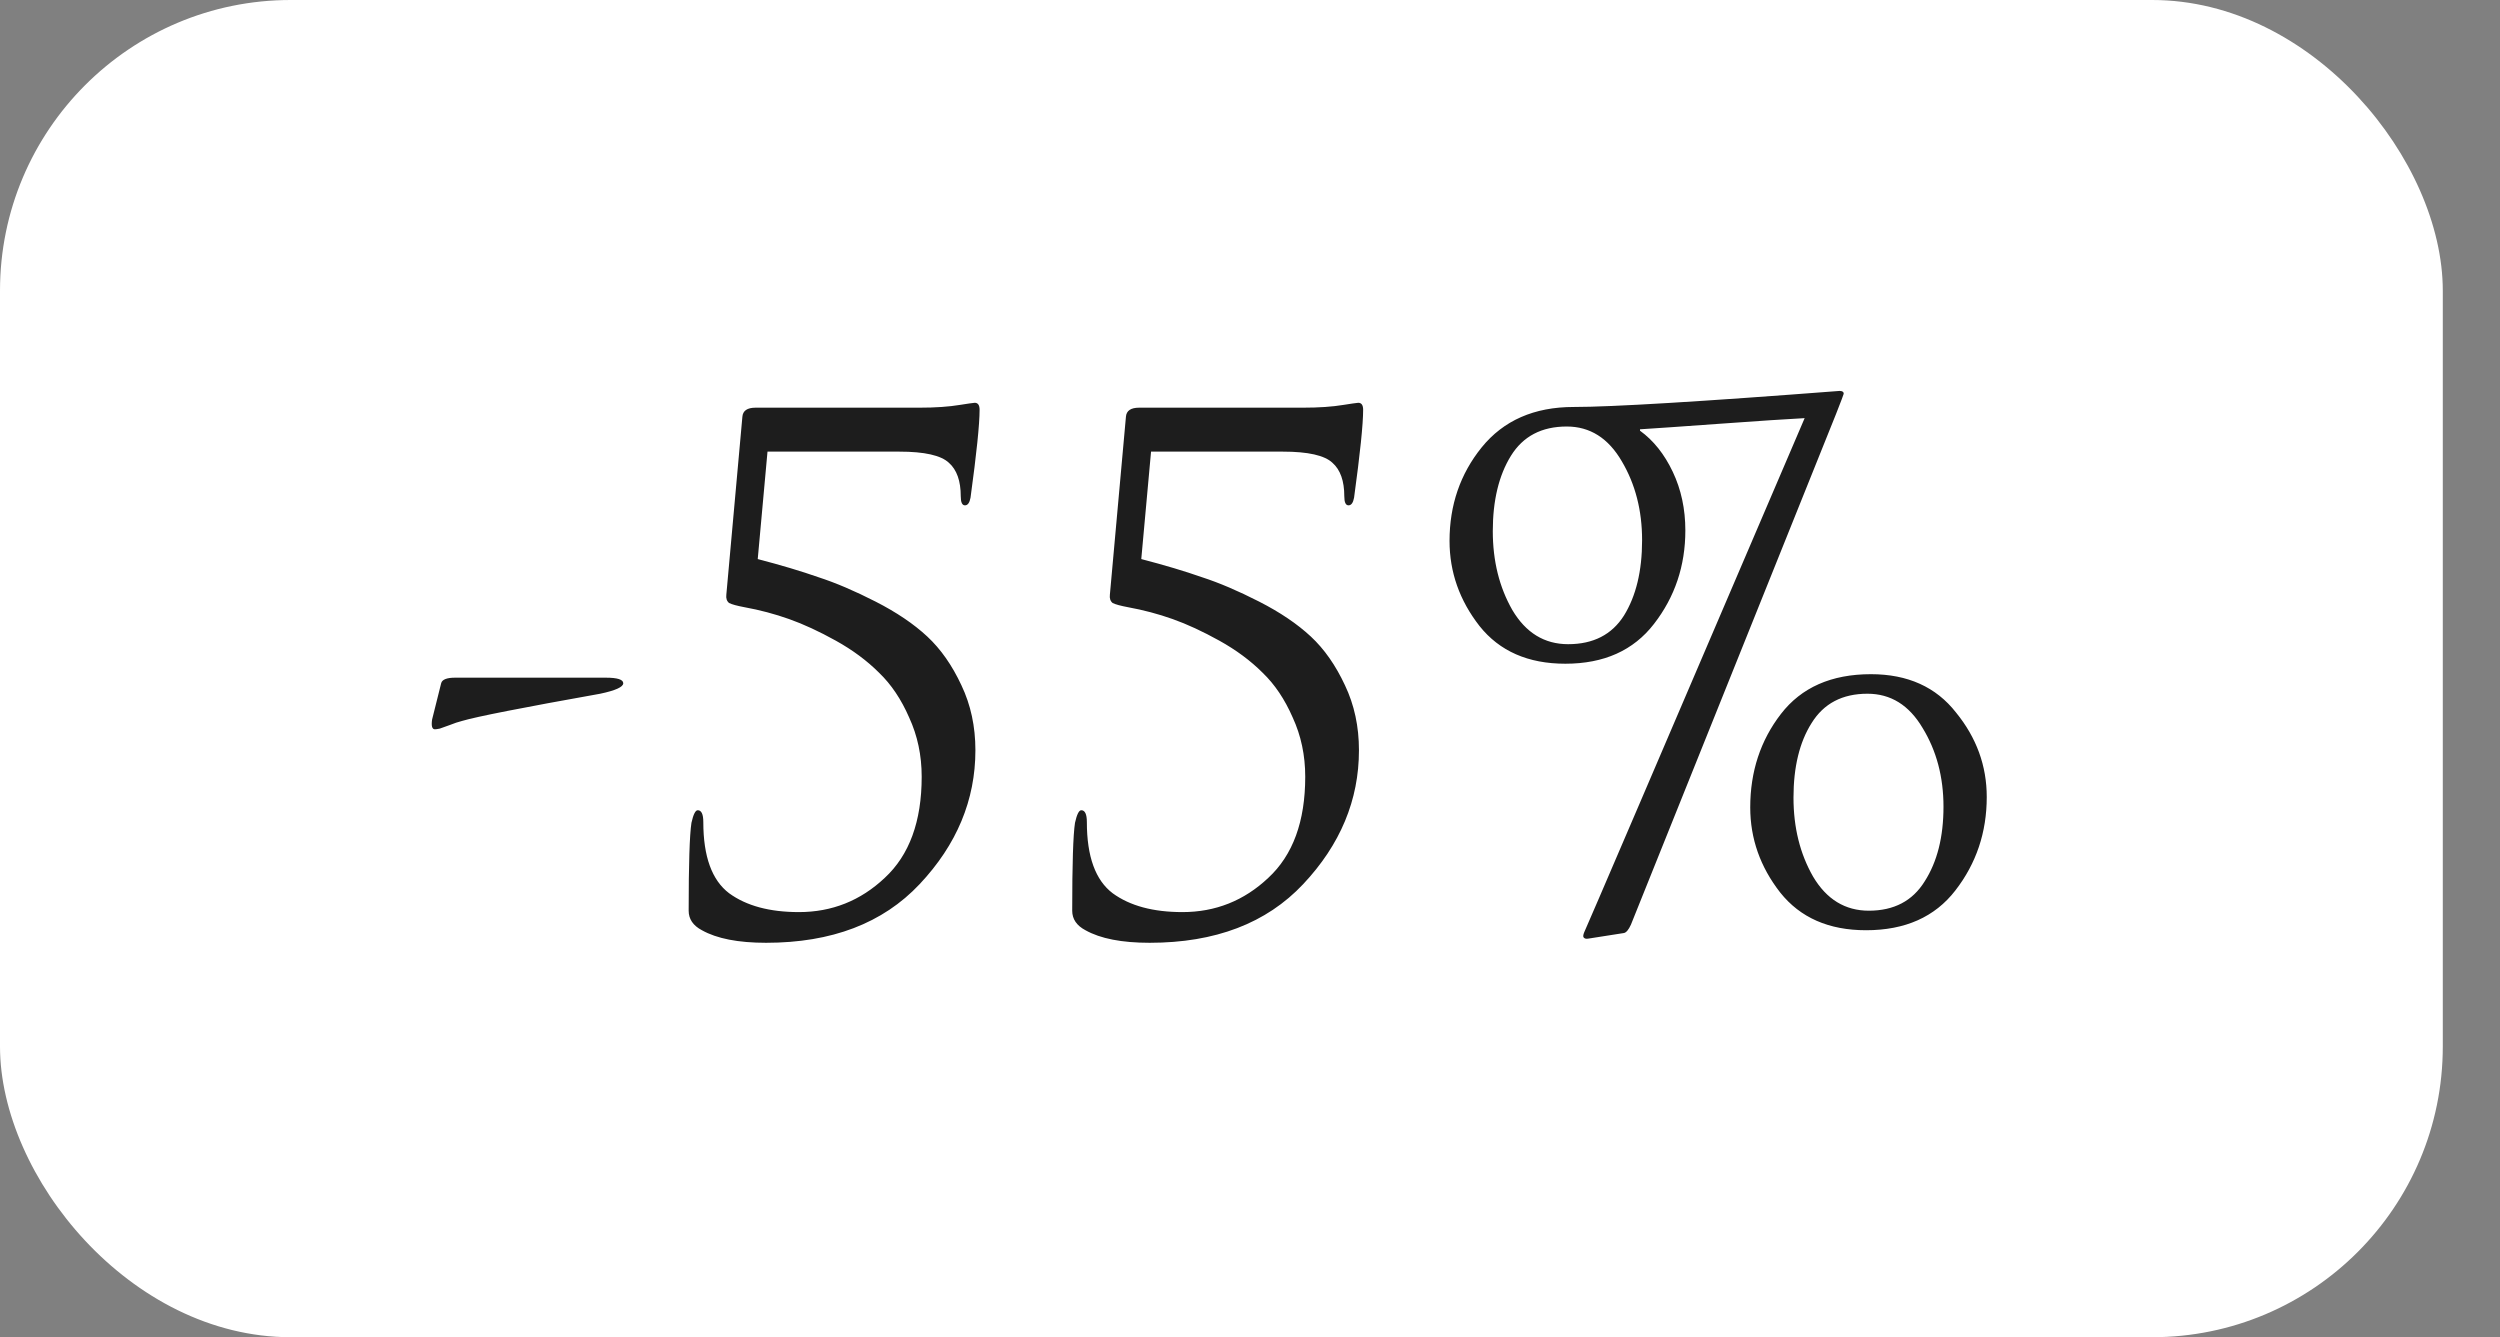
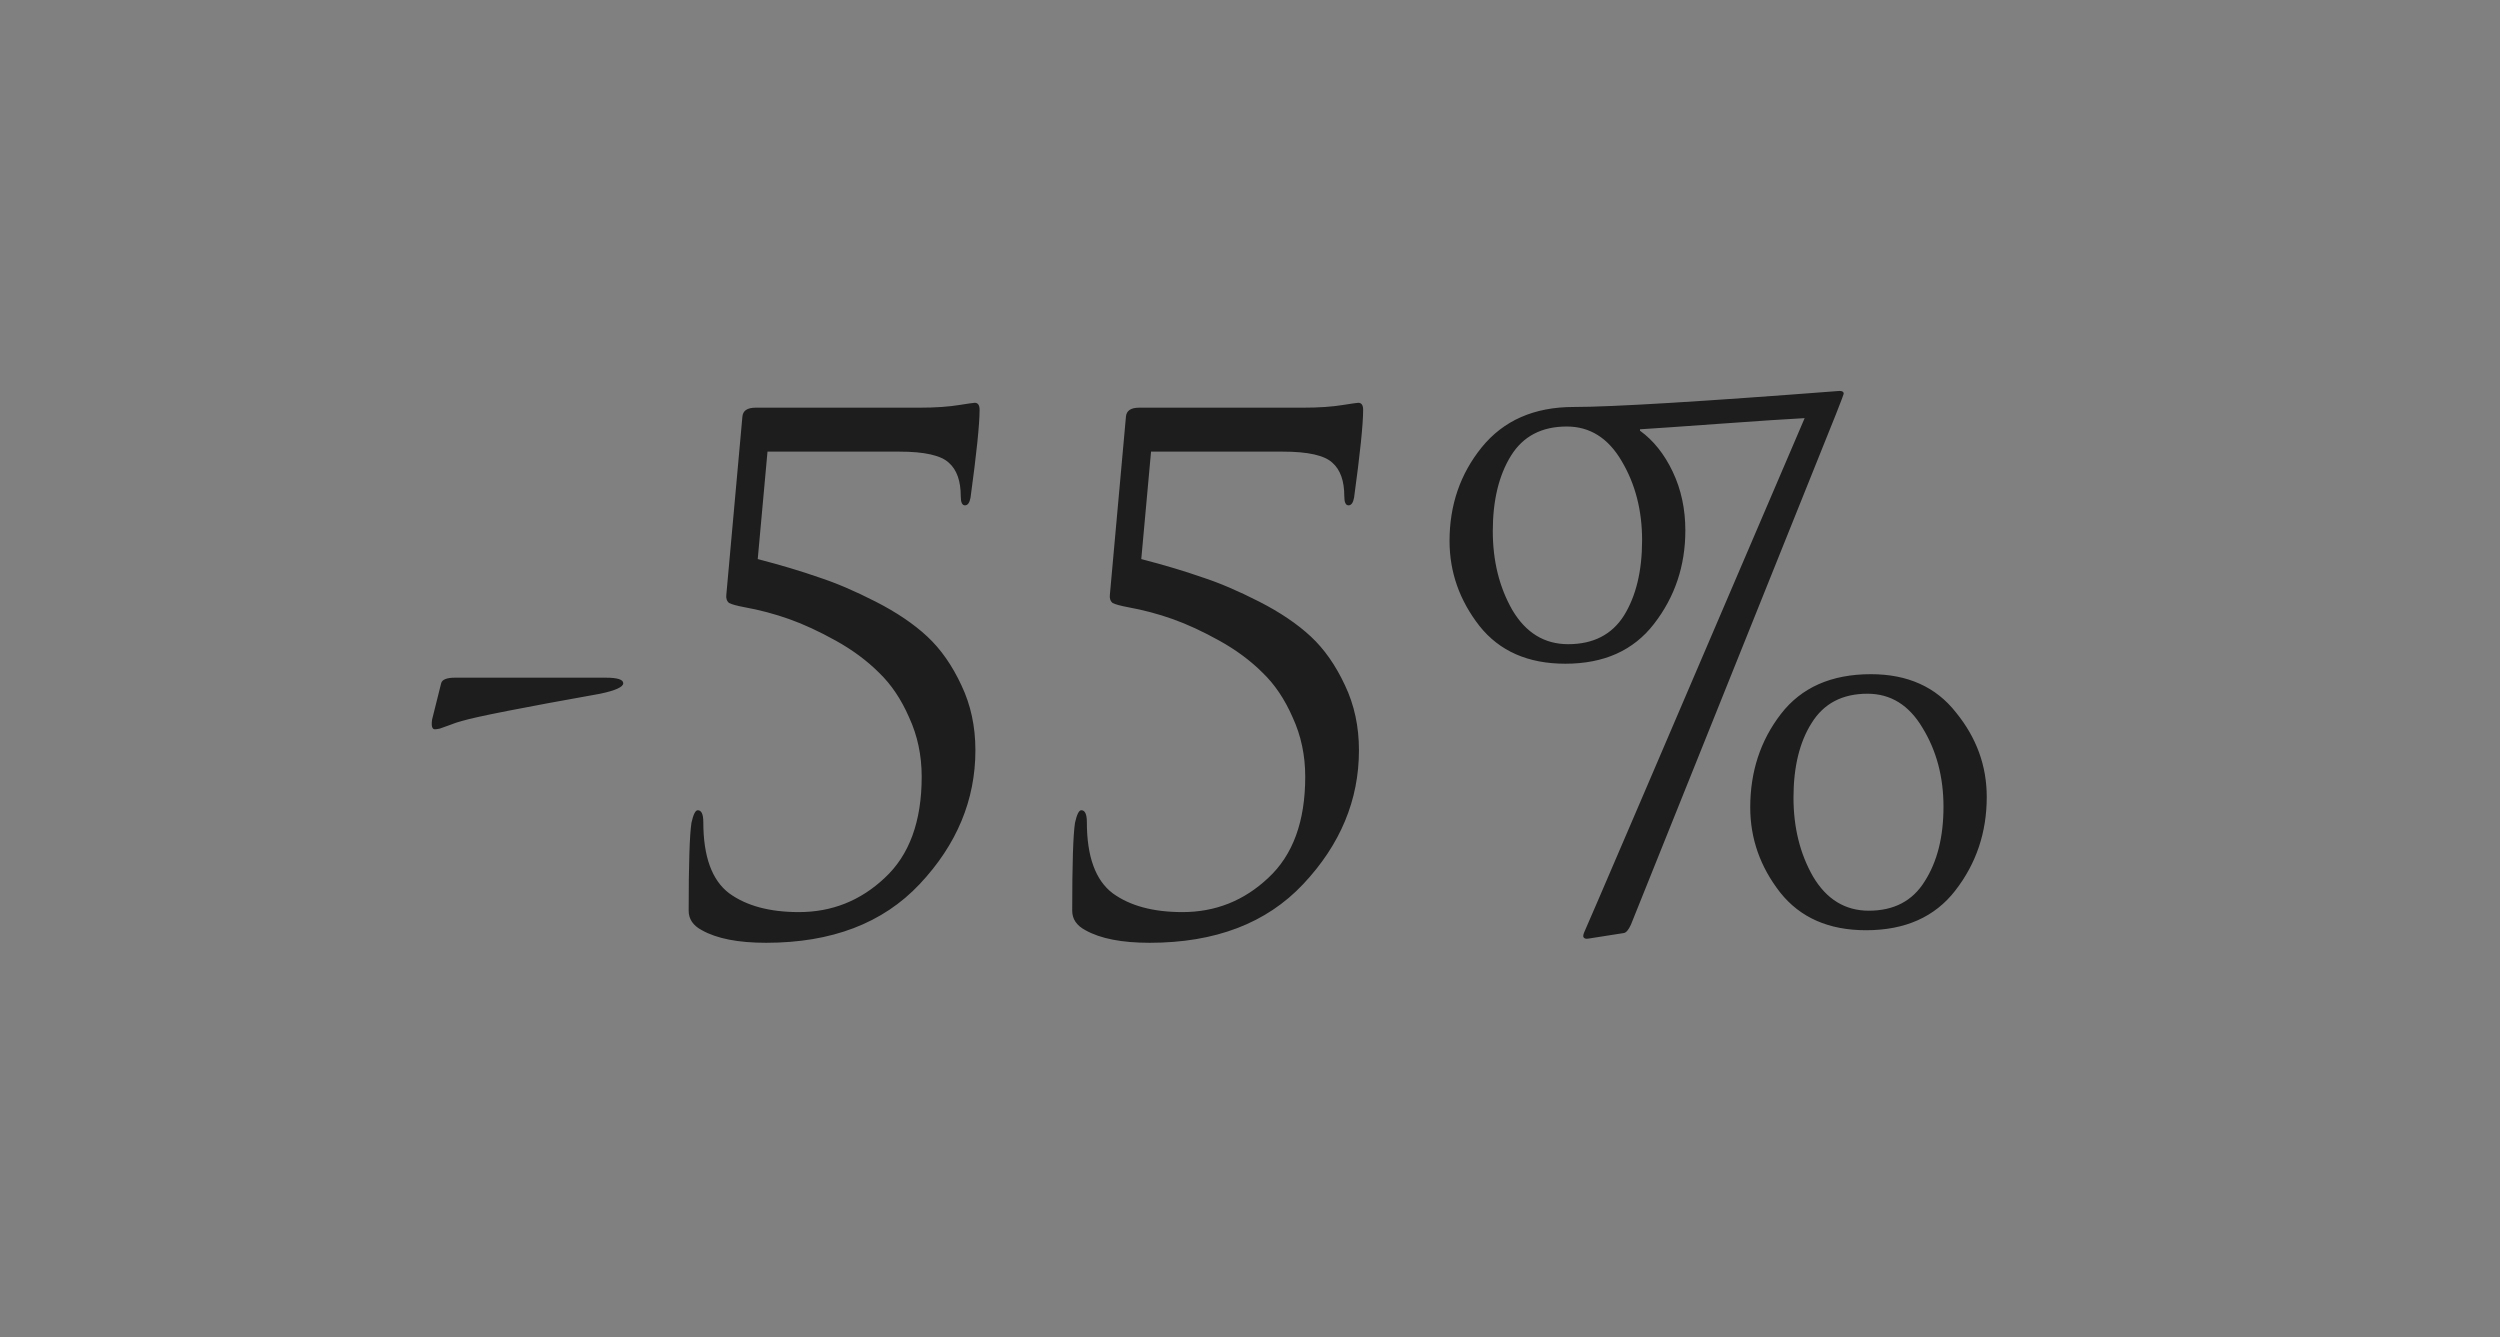
<svg xmlns="http://www.w3.org/2000/svg" width="43" height="23" viewBox="0 0 43 23" fill="none">
  <rect x="0" y="0" width="43" height="23" fill="#808080" stroke="none" />
-   <rect width="42.016" height="23" rx="5" fill="white" />
-   <path d="M7.828 11.656H10.42C10.62 11.656 10.72 11.688 10.72 11.752C10.72 11.816 10.588 11.876 10.324 11.932C8.98 12.172 8.188 12.328 7.948 12.4C7.884 12.416 7.812 12.44 7.732 12.472C7.66 12.496 7.604 12.516 7.564 12.532C7.524 12.54 7.496 12.544 7.48 12.544C7.432 12.544 7.416 12.488 7.432 12.376L7.588 11.752C7.604 11.688 7.684 11.656 7.828 11.656ZM15.469 7.768H13.201L13.033 9.616C13.433 9.72 13.781 9.824 14.077 9.928C14.373 10.024 14.701 10.164 15.061 10.348C15.421 10.532 15.717 10.732 15.949 10.948C16.181 11.164 16.377 11.444 16.537 11.788C16.697 12.124 16.777 12.496 16.777 12.904C16.777 13.76 16.457 14.528 15.817 15.208C15.185 15.88 14.305 16.216 13.177 16.216C12.697 16.216 12.329 16.144 12.073 16C11.921 15.92 11.845 15.808 11.845 15.664C11.845 14.864 11.861 14.36 11.893 14.152C11.925 14.008 11.961 13.936 12.001 13.936C12.065 13.936 12.097 14.004 12.097 14.14C12.097 14.732 12.245 15.14 12.541 15.364C12.837 15.58 13.237 15.688 13.741 15.688C14.309 15.688 14.801 15.492 15.217 15.1C15.641 14.708 15.853 14.128 15.853 13.36C15.853 12.992 15.781 12.652 15.637 12.34C15.501 12.028 15.329 11.772 15.121 11.572C14.913 11.364 14.665 11.18 14.377 11.02C14.089 10.86 13.821 10.736 13.573 10.648C13.325 10.56 13.069 10.492 12.805 10.444C12.677 10.42 12.589 10.396 12.541 10.372C12.501 10.34 12.485 10.292 12.493 10.228L12.769 7.168C12.777 7.064 12.853 7.012 12.997 7.012H15.817C16.089 7.012 16.321 6.996 16.513 6.964C16.569 6.956 16.621 6.948 16.669 6.94C16.725 6.932 16.757 6.928 16.765 6.928C16.821 6.928 16.849 6.968 16.849 7.048C16.849 7.296 16.797 7.8 16.693 8.56C16.677 8.648 16.645 8.692 16.597 8.692C16.549 8.692 16.525 8.64 16.525 8.536C16.525 8.272 16.457 8.08 16.321 7.96C16.185 7.832 15.901 7.768 15.469 7.768ZM22.066 7.768H19.798L19.63 9.616C20.03 9.72 20.378 9.824 20.674 9.928C20.97 10.024 21.298 10.164 21.658 10.348C22.018 10.532 22.314 10.732 22.546 10.948C22.778 11.164 22.974 11.444 23.134 11.788C23.294 12.124 23.374 12.496 23.374 12.904C23.374 13.76 23.054 14.528 22.414 15.208C21.782 15.88 20.902 16.216 19.774 16.216C19.294 16.216 18.926 16.144 18.67 16C18.518 15.92 18.442 15.808 18.442 15.664C18.442 14.864 18.458 14.36 18.49 14.152C18.522 14.008 18.558 13.936 18.598 13.936C18.662 13.936 18.694 14.004 18.694 14.14C18.694 14.732 18.842 15.14 19.138 15.364C19.434 15.58 19.834 15.688 20.338 15.688C20.906 15.688 21.398 15.492 21.814 15.1C22.238 14.708 22.45 14.128 22.45 13.36C22.45 12.992 22.378 12.652 22.234 12.34C22.098 12.028 21.926 11.772 21.718 11.572C21.51 11.364 21.262 11.18 20.974 11.02C20.686 10.86 20.418 10.736 20.17 10.648C19.922 10.56 19.666 10.492 19.402 10.444C19.274 10.42 19.186 10.396 19.138 10.372C19.098 10.34 19.082 10.292 19.09 10.228L19.366 7.168C19.374 7.064 19.45 7.012 19.594 7.012H22.414C22.686 7.012 22.918 6.996 23.11 6.964C23.166 6.956 23.218 6.948 23.266 6.94C23.322 6.932 23.354 6.928 23.362 6.928C23.418 6.928 23.446 6.968 23.446 7.048C23.446 7.296 23.394 7.8 23.29 8.56C23.274 8.648 23.242 8.692 23.194 8.692C23.146 8.692 23.122 8.64 23.122 8.536C23.122 8.272 23.054 8.08 22.918 7.96C22.782 7.832 22.498 7.768 22.066 7.768ZM32.096 16C31.456 16 30.964 15.784 30.62 15.352C30.276 14.912 30.104 14.424 30.104 13.888C30.104 13.272 30.28 12.736 30.632 12.28C30.984 11.824 31.5 11.596 32.18 11.596C32.812 11.596 33.3 11.816 33.644 12.256C33.996 12.688 34.172 13.172 34.172 13.708C34.172 14.316 33.992 14.852 33.632 15.316C33.28 15.772 32.768 16 32.096 16ZM32.144 15.664C32.576 15.664 32.896 15.496 33.104 15.16C33.32 14.824 33.428 14.396 33.428 13.876C33.428 13.364 33.308 12.912 33.068 12.52C32.836 12.128 32.52 11.932 32.12 11.932C31.688 11.932 31.368 12.1 31.16 12.436C30.952 12.764 30.848 13.192 30.848 13.72C30.848 14.232 30.96 14.684 31.184 15.076C31.416 15.468 31.736 15.664 32.144 15.664ZM27.932 16.048L27.32 16.144C27.28 16.152 27.252 16.144 27.236 16.12C27.228 16.104 27.232 16.076 27.248 16.036C27.28 15.972 28.544 13.024 31.04 7.192C30.736 7.208 30.252 7.24 29.588 7.288C28.924 7.336 28.464 7.368 28.208 7.384V7.408C28.44 7.576 28.628 7.812 28.772 8.116C28.916 8.42 28.988 8.756 28.988 9.124C28.988 9.732 28.808 10.268 28.448 10.732C28.096 11.188 27.588 11.416 26.924 11.416C26.284 11.416 25.792 11.2 25.448 10.768C25.104 10.328 24.932 9.84 24.932 9.304C24.932 8.688 25.116 8.152 25.484 7.696C25.86 7.232 26.388 7 27.068 7C27.724 7 29.248 6.908 31.64 6.724C31.688 6.724 31.712 6.74 31.712 6.772C31.712 6.78 31.668 6.896 31.58 7.12L28.052 15.904C28.012 15.992 27.972 16.04 27.932 16.048ZM26.972 11.08C27.404 11.08 27.724 10.916 27.932 10.588C28.14 10.252 28.244 9.82 28.244 9.292C28.244 8.78 28.128 8.328 27.896 7.936C27.664 7.536 27.348 7.336 26.948 7.336C26.516 7.336 26.196 7.504 25.988 7.84C25.78 8.176 25.676 8.608 25.676 9.136C25.676 9.648 25.788 10.1 26.012 10.492C26.244 10.884 26.564 11.08 26.972 11.08Z" fill="#1D1D1D" />
+   <path d="M7.828 11.656H10.42C10.62 11.656 10.72 11.688 10.72 11.752C10.72 11.816 10.588 11.876 10.324 11.932C8.98 12.172 8.188 12.328 7.948 12.4C7.884 12.416 7.812 12.44 7.732 12.472C7.66 12.496 7.604 12.516 7.564 12.532C7.524 12.54 7.496 12.544 7.48 12.544C7.432 12.544 7.416 12.488 7.432 12.376L7.588 11.752C7.604 11.688 7.684 11.656 7.828 11.656ZM15.469 7.768H13.201L13.033 9.616C13.433 9.72 13.781 9.824 14.077 9.928C14.373 10.024 14.701 10.164 15.061 10.348C15.421 10.532 15.717 10.732 15.949 10.948C16.181 11.164 16.377 11.444 16.537 11.788C16.697 12.124 16.777 12.496 16.777 12.904C16.777 13.76 16.457 14.528 15.817 15.208C15.185 15.88 14.305 16.216 13.177 16.216C12.697 16.216 12.329 16.144 12.073 16C11.921 15.92 11.845 15.808 11.845 15.664C11.845 14.864 11.861 14.36 11.893 14.152C11.925 14.008 11.961 13.936 12.001 13.936C12.065 13.936 12.097 14.004 12.097 14.14C12.097 14.732 12.245 15.14 12.541 15.364C12.837 15.58 13.237 15.688 13.741 15.688C14.309 15.688 14.801 15.492 15.217 15.1C15.641 14.708 15.853 14.128 15.853 13.36C15.853 12.992 15.781 12.652 15.637 12.34C15.501 12.028 15.329 11.772 15.121 11.572C14.913 11.364 14.665 11.18 14.377 11.02C14.089 10.86 13.821 10.736 13.573 10.648C13.325 10.56 13.069 10.492 12.805 10.444C12.677 10.42 12.589 10.396 12.541 10.372C12.501 10.34 12.485 10.292 12.493 10.228L12.769 7.168C12.777 7.064 12.853 7.012 12.997 7.012H15.817C16.089 7.012 16.321 6.996 16.513 6.964C16.569 6.956 16.621 6.948 16.669 6.94C16.725 6.932 16.757 6.928 16.765 6.928C16.821 6.928 16.849 6.968 16.849 7.048C16.849 7.296 16.797 7.8 16.693 8.56C16.677 8.648 16.645 8.692 16.597 8.692C16.549 8.692 16.525 8.64 16.525 8.536C16.525 8.272 16.457 8.08 16.321 7.96C16.185 7.832 15.901 7.768 15.469 7.768ZM22.066 7.768H19.798L19.63 9.616C20.03 9.72 20.378 9.824 20.674 9.928C20.97 10.024 21.298 10.164 21.658 10.348C22.018 10.532 22.314 10.732 22.546 10.948C22.778 11.164 22.974 11.444 23.134 11.788C23.294 12.124 23.374 12.496 23.374 12.904C23.374 13.76 23.054 14.528 22.414 15.208C21.782 15.88 20.902 16.216 19.774 16.216C19.294 16.216 18.926 16.144 18.67 16C18.518 15.92 18.442 15.808 18.442 15.664C18.442 14.864 18.458 14.36 18.49 14.152C18.522 14.008 18.558 13.936 18.598 13.936C18.662 13.936 18.694 14.004 18.694 14.14C18.694 14.732 18.842 15.14 19.138 15.364C19.434 15.58 19.834 15.688 20.338 15.688C20.906 15.688 21.398 15.492 21.814 15.1C22.238 14.708 22.45 14.128 22.45 13.36C22.45 12.992 22.378 12.652 22.234 12.34C22.098 12.028 21.926 11.772 21.718 11.572C21.51 11.364 21.262 11.18 20.974 11.02C20.686 10.86 20.418 10.736 20.17 10.648C19.922 10.56 19.666 10.492 19.402 10.444C19.274 10.42 19.186 10.396 19.138 10.372C19.098 10.34 19.082 10.292 19.09 10.228L19.366 7.168C19.374 7.064 19.45 7.012 19.594 7.012H22.414C22.686 7.012 22.918 6.996 23.11 6.964C23.166 6.956 23.218 6.948 23.266 6.94C23.322 6.932 23.354 6.928 23.362 6.928C23.418 6.928 23.446 6.968 23.446 7.048C23.446 7.296 23.394 7.8 23.29 8.56C23.274 8.648 23.242 8.692 23.194 8.692C23.146 8.692 23.122 8.64 23.122 8.536C23.122 8.272 23.054 8.08 22.918 7.96C22.782 7.832 22.498 7.768 22.066 7.768ZM32.096 16C31.456 16 30.964 15.784 30.62 15.352C30.276 14.912 30.104 14.424 30.104 13.888C30.104 13.272 30.28 12.736 30.632 12.28C30.984 11.824 31.5 11.596 32.18 11.596C32.812 11.596 33.3 11.816 33.644 12.256C33.996 12.688 34.172 13.172 34.172 13.708C34.172 14.316 33.992 14.852 33.632 15.316C33.28 15.772 32.768 16 32.096 16ZM32.144 15.664C32.576 15.664 32.896 15.496 33.104 15.16C33.32 14.824 33.428 14.396 33.428 13.876C33.428 13.364 33.308 12.912 33.068 12.52C32.836 12.128 32.52 11.932 32.12 11.932C31.688 11.932 31.368 12.1 31.16 12.436C30.952 12.764 30.848 13.192 30.848 13.72C30.848 14.232 30.96 14.684 31.184 15.076C31.416 15.468 31.736 15.664 32.144 15.664ZM27.932 16.048L27.32 16.144C27.28 16.152 27.252 16.144 27.236 16.12C27.228 16.104 27.232 16.076 27.248 16.036C27.28 15.972 28.544 13.024 31.04 7.192C30.736 7.208 30.252 7.24 29.588 7.288C28.924 7.336 28.464 7.368 28.208 7.384V7.408C28.44 7.576 28.628 7.812 28.772 8.116C28.916 8.42 28.988 8.756 28.988 9.124C28.988 9.732 28.808 10.268 28.448 10.732C28.096 11.188 27.588 11.416 26.924 11.416C26.284 11.416 25.792 11.2 25.448 10.768C25.104 10.328 24.932 9.84 24.932 9.304C24.932 8.688 25.116 8.152 25.484 7.696C25.86 7.232 26.388 7 27.068 7C27.724 7 29.248 6.908 31.64 6.724C31.688 6.724 31.712 6.74 31.712 6.772C31.712 6.78 31.668 6.896 31.58 7.12L28.052 15.904C28.012 15.992 27.972 16.04 27.932 16.048M26.972 11.08C27.404 11.08 27.724 10.916 27.932 10.588C28.14 10.252 28.244 9.82 28.244 9.292C28.244 8.78 28.128 8.328 27.896 7.936C27.664 7.536 27.348 7.336 26.948 7.336C26.516 7.336 26.196 7.504 25.988 7.84C25.78 8.176 25.676 8.608 25.676 9.136C25.676 9.648 25.788 10.1 26.012 10.492C26.244 10.884 26.564 11.08 26.972 11.08Z" fill="#1D1D1D" />
</svg>